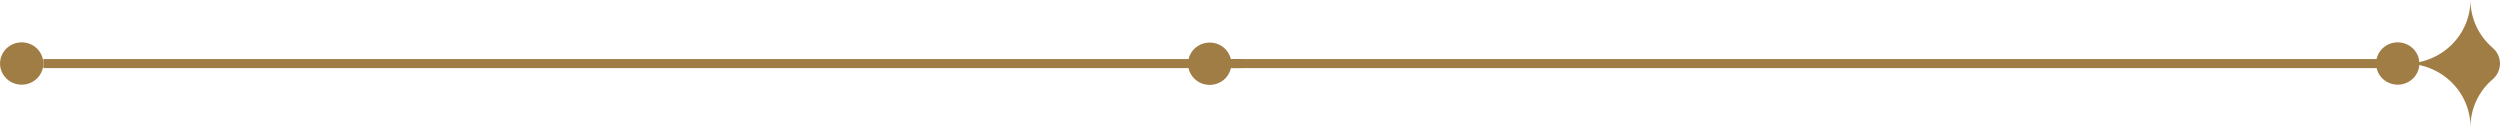
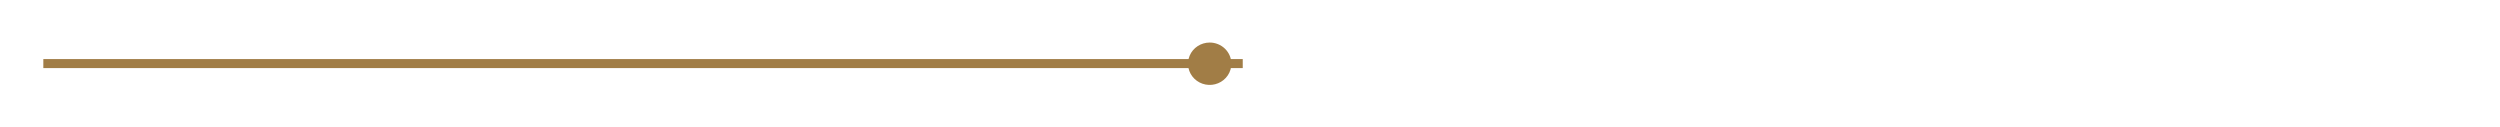
<svg xmlns="http://www.w3.org/2000/svg" width="295" height="15" viewBox="0 0 295 15" fill="none">
  <path d="M145.3 7.5C145.304 7.995 145.158 8.481 144.879 8.894C144.601 9.308 144.203 9.632 143.736 9.824C143.27 10.017 142.755 10.069 142.258 9.975C141.76 9.881 141.303 9.644 140.943 9.295C140.584 8.947 140.338 8.501 140.238 8.016C140.137 7.53 140.187 7.026 140.38 6.568C140.573 6.11 140.9 5.719 141.321 5.443C141.742 5.168 142.237 5.02 142.744 5.02C143.418 5.02 144.065 5.281 144.544 5.745C145.023 6.21 145.295 6.84 145.3 7.5Z" fill="#A17D46" />
-   <path d="M283.847 7.5C285.881 7.499 287.831 6.708 289.269 5.302C290.707 3.896 291.515 1.989 291.517 0C291.517 1.066 291.749 2.119 292.198 3.09C292.647 4.061 293.302 4.927 294.12 5.631C294.396 5.862 294.618 6.149 294.769 6.471C294.921 6.794 295 7.145 295 7.5C295 7.855 294.921 8.206 294.769 8.529C294.618 8.851 294.396 9.138 294.12 9.369C293.301 10.072 292.645 10.938 292.196 11.909C291.747 12.88 291.515 13.934 291.517 15C291.517 13.011 290.709 11.103 289.27 9.697C287.832 8.29 285.881 7.5 283.847 7.5Z" fill="#A17D46" />
-   <path d="M280.374 7.5C280.375 7.994 280.526 8.477 280.808 8.888C281.089 9.298 281.489 9.618 281.956 9.806C282.423 9.995 282.937 10.043 283.433 9.946C283.928 9.849 284.383 9.611 284.74 9.261C285.097 8.911 285.34 8.466 285.439 7.981C285.537 7.496 285.486 6.994 285.292 6.537C285.098 6.08 284.771 5.69 284.351 5.416C283.93 5.141 283.436 4.995 282.931 4.995C282.595 4.995 282.262 5.06 281.951 5.186C281.641 5.312 281.359 5.496 281.121 5.729C280.884 5.962 280.695 6.238 280.567 6.542C280.439 6.846 280.374 7.171 280.374 7.5Z" fill="#A17D46" />
-   <path d="M282.65 6.97H141.119V8.035H282.65V6.97Z" fill="#A17D46" />
  <path d="M146.643 6.97H5.113V8.035H146.643V6.97Z" fill="#A17D46" />
-   <path d="M5.113 7.5C5.112 7.994 4.961 8.477 4.68 8.888C4.398 9.298 3.998 9.618 3.531 9.806C3.064 9.995 2.55 10.043 2.055 9.946C1.559 9.849 1.104 9.611 0.747 9.261C0.39 8.911 0.147 8.466 0.049 7.981C-0.049 7.496 0.001 6.994 0.195 6.537C0.389 6.08 0.716 5.69 1.137 5.416C1.557 5.141 2.051 4.995 2.557 4.995C2.893 4.995 3.226 5.06 3.536 5.186C3.847 5.312 4.129 5.496 4.366 5.729C4.604 5.962 4.792 6.238 4.92 6.542C5.048 6.846 5.114 7.171 5.113 7.5Z" fill="#A17D46" />
</svg>